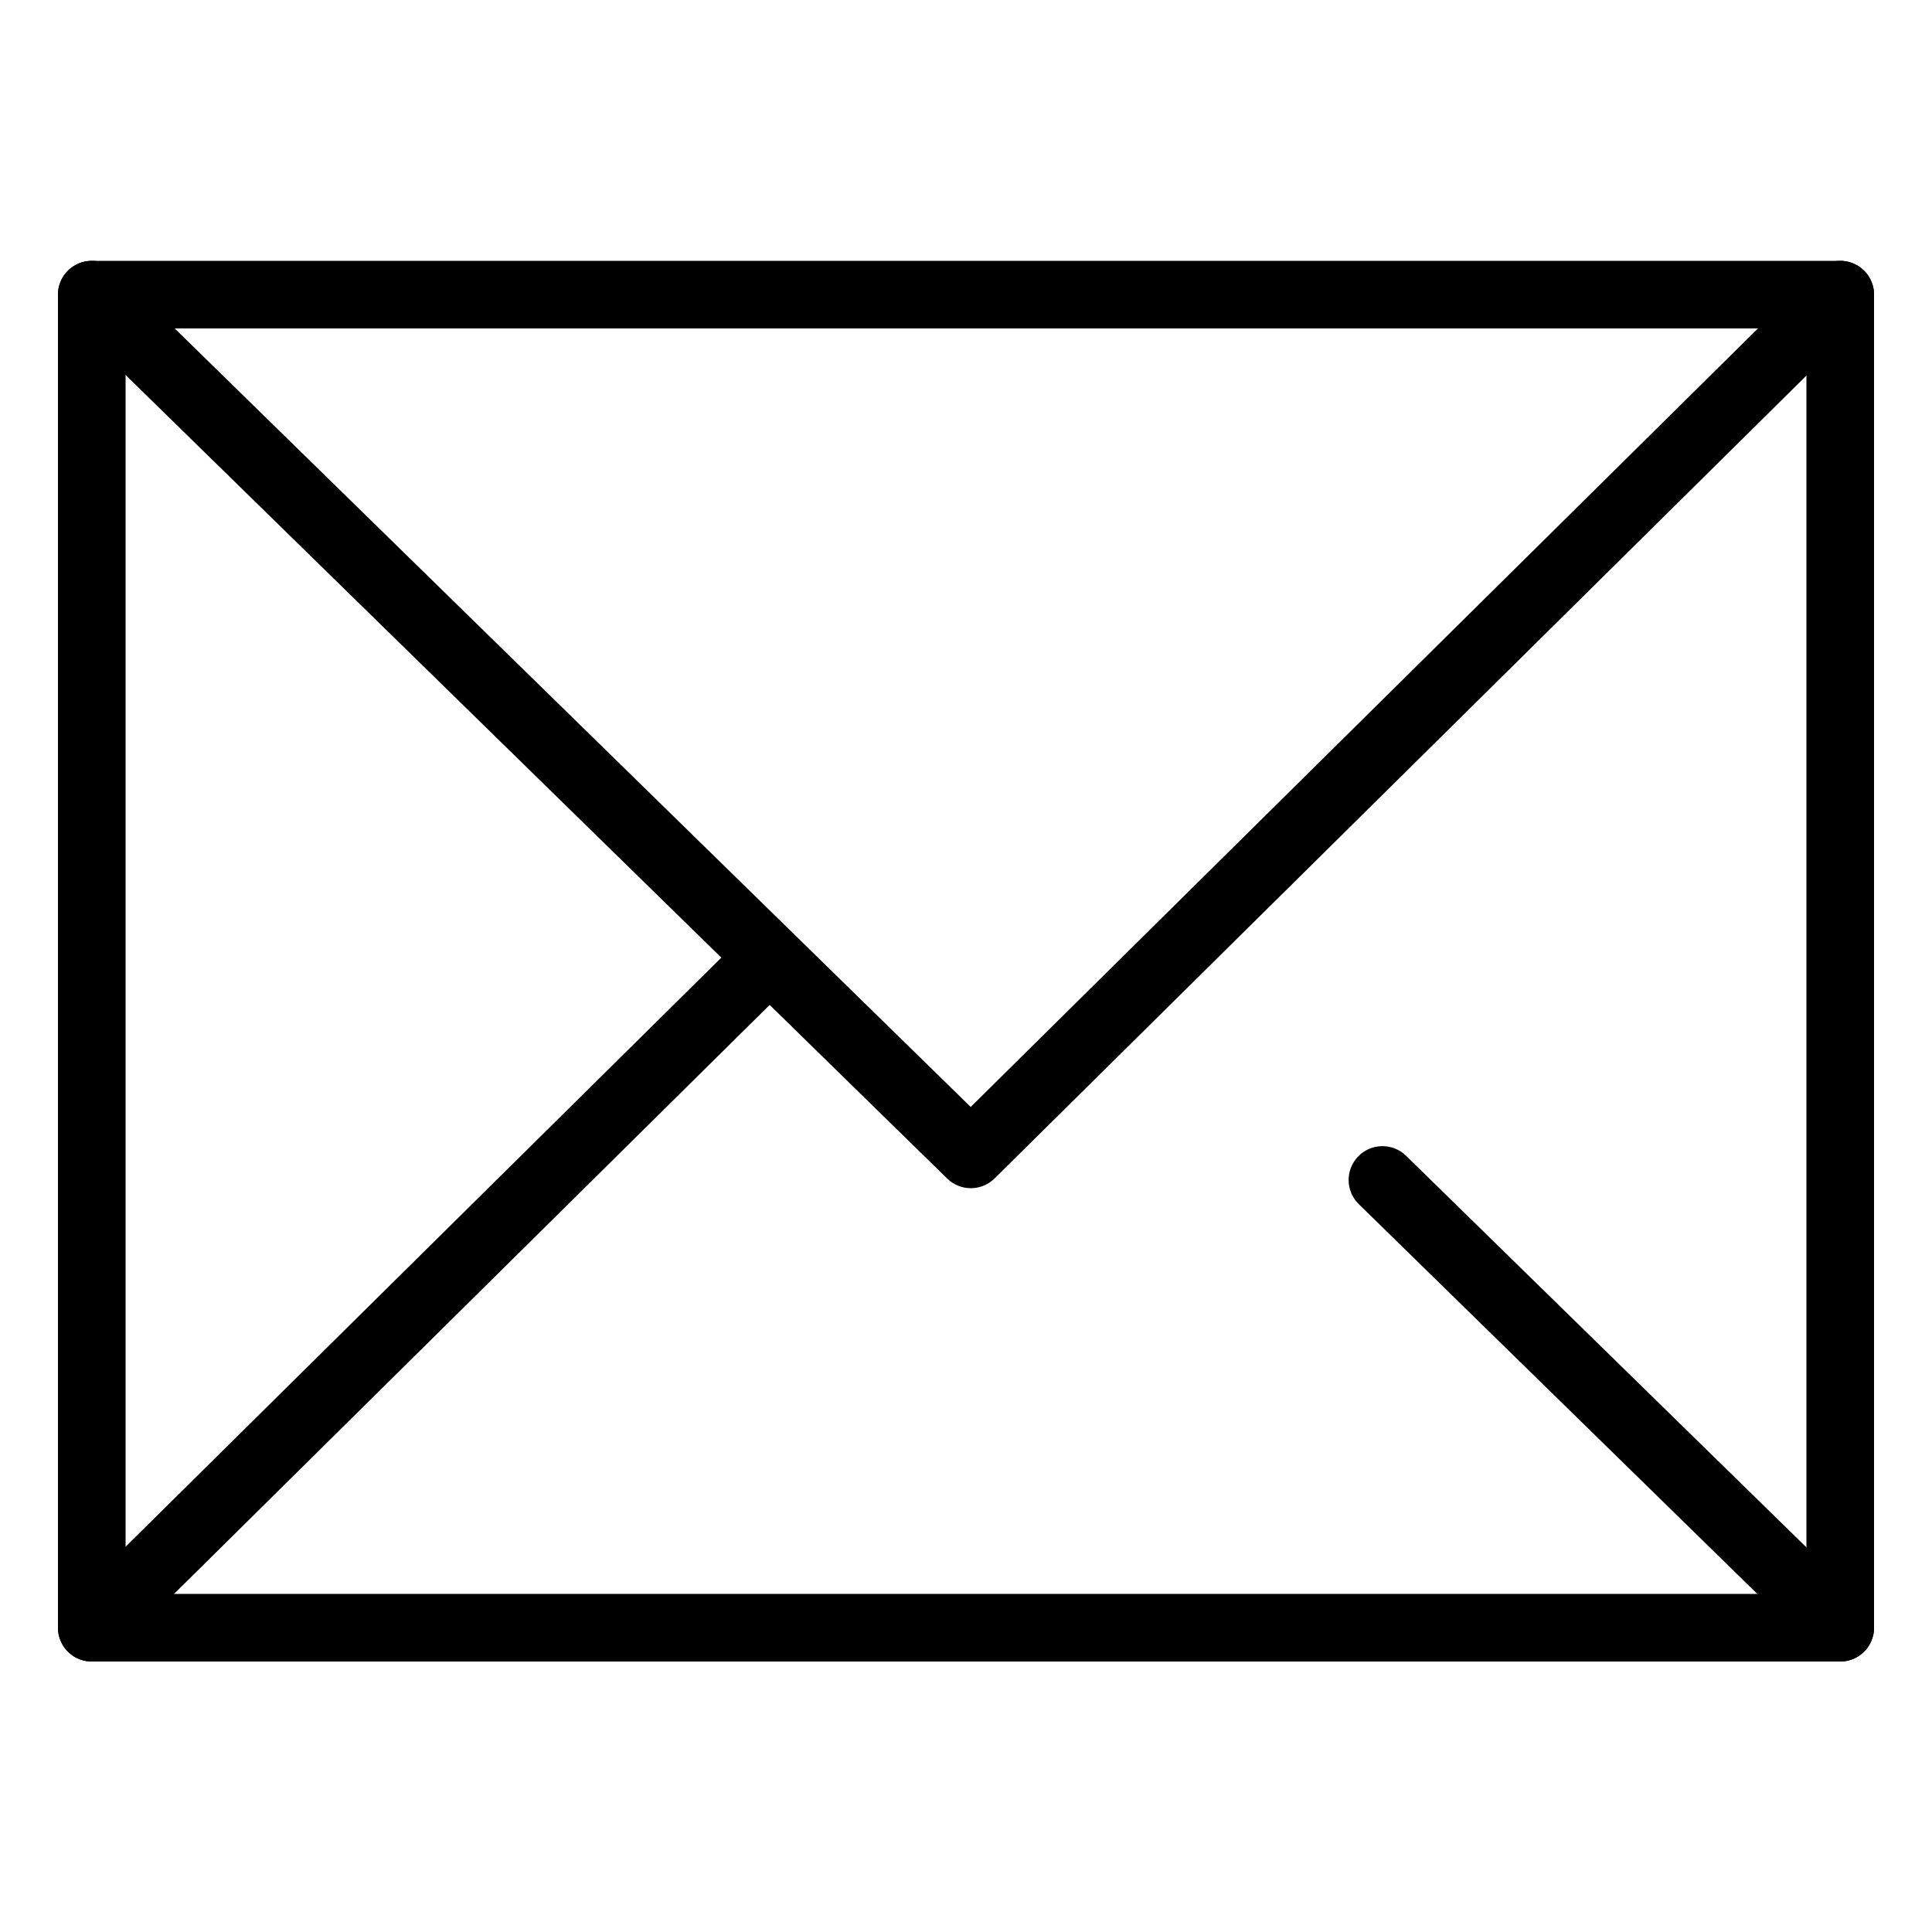
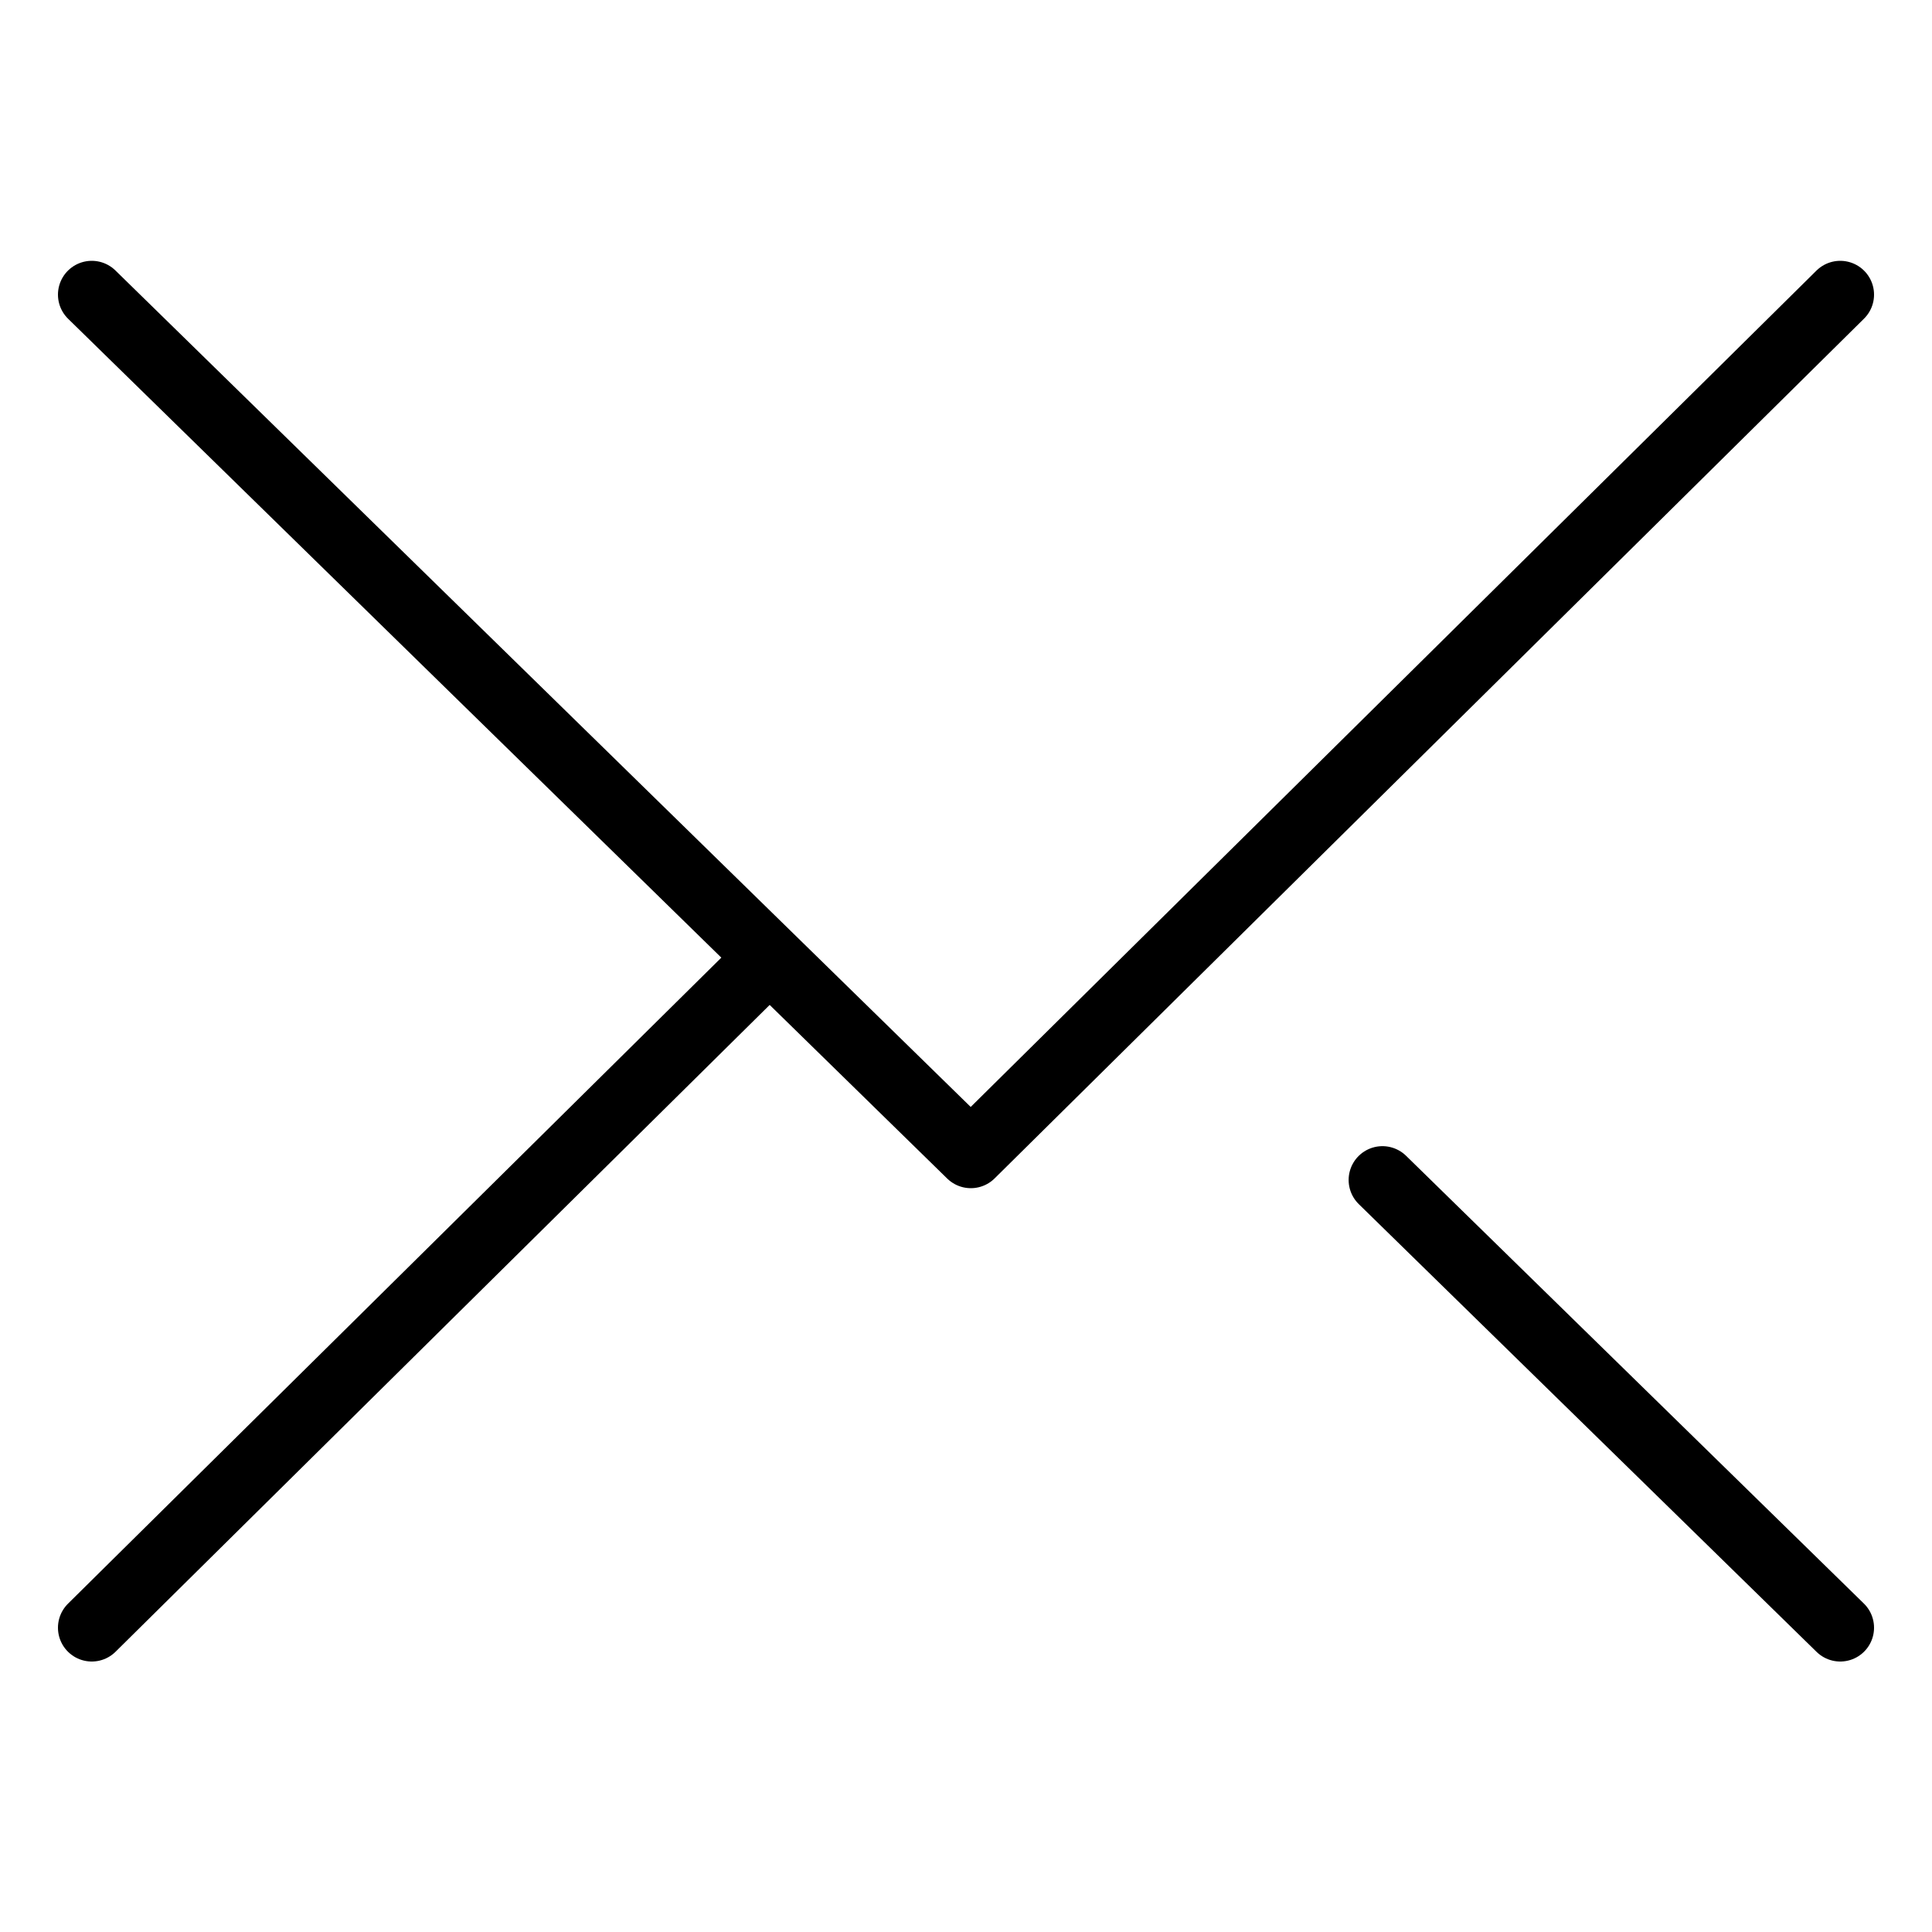
<svg xmlns="http://www.w3.org/2000/svg" id="Layer_1" data-name="Layer 1" viewBox="0 0 200 200">
  <defs>
    <style>.cls-1{fill:none;stroke:#000;stroke-linecap:round;stroke-linejoin:round;stroke-width:7px;}</style>
  </defs>
  <title>6Artboard 2 copy 5</title>
-   <rect class="cls-1" x="9.5" y="30.5" width="181" height="138" />
  <polyline class="cls-1" points="9.5 30.5 100.5 119.5 190.5 30.5" />
  <line class="cls-1" x1="79.28" y1="99.5" x2="9.5" y2="168.5" />
  <line class="cls-1" x1="190.5" y1="168.5" x2="143.11" y2="122.15" />
</svg>